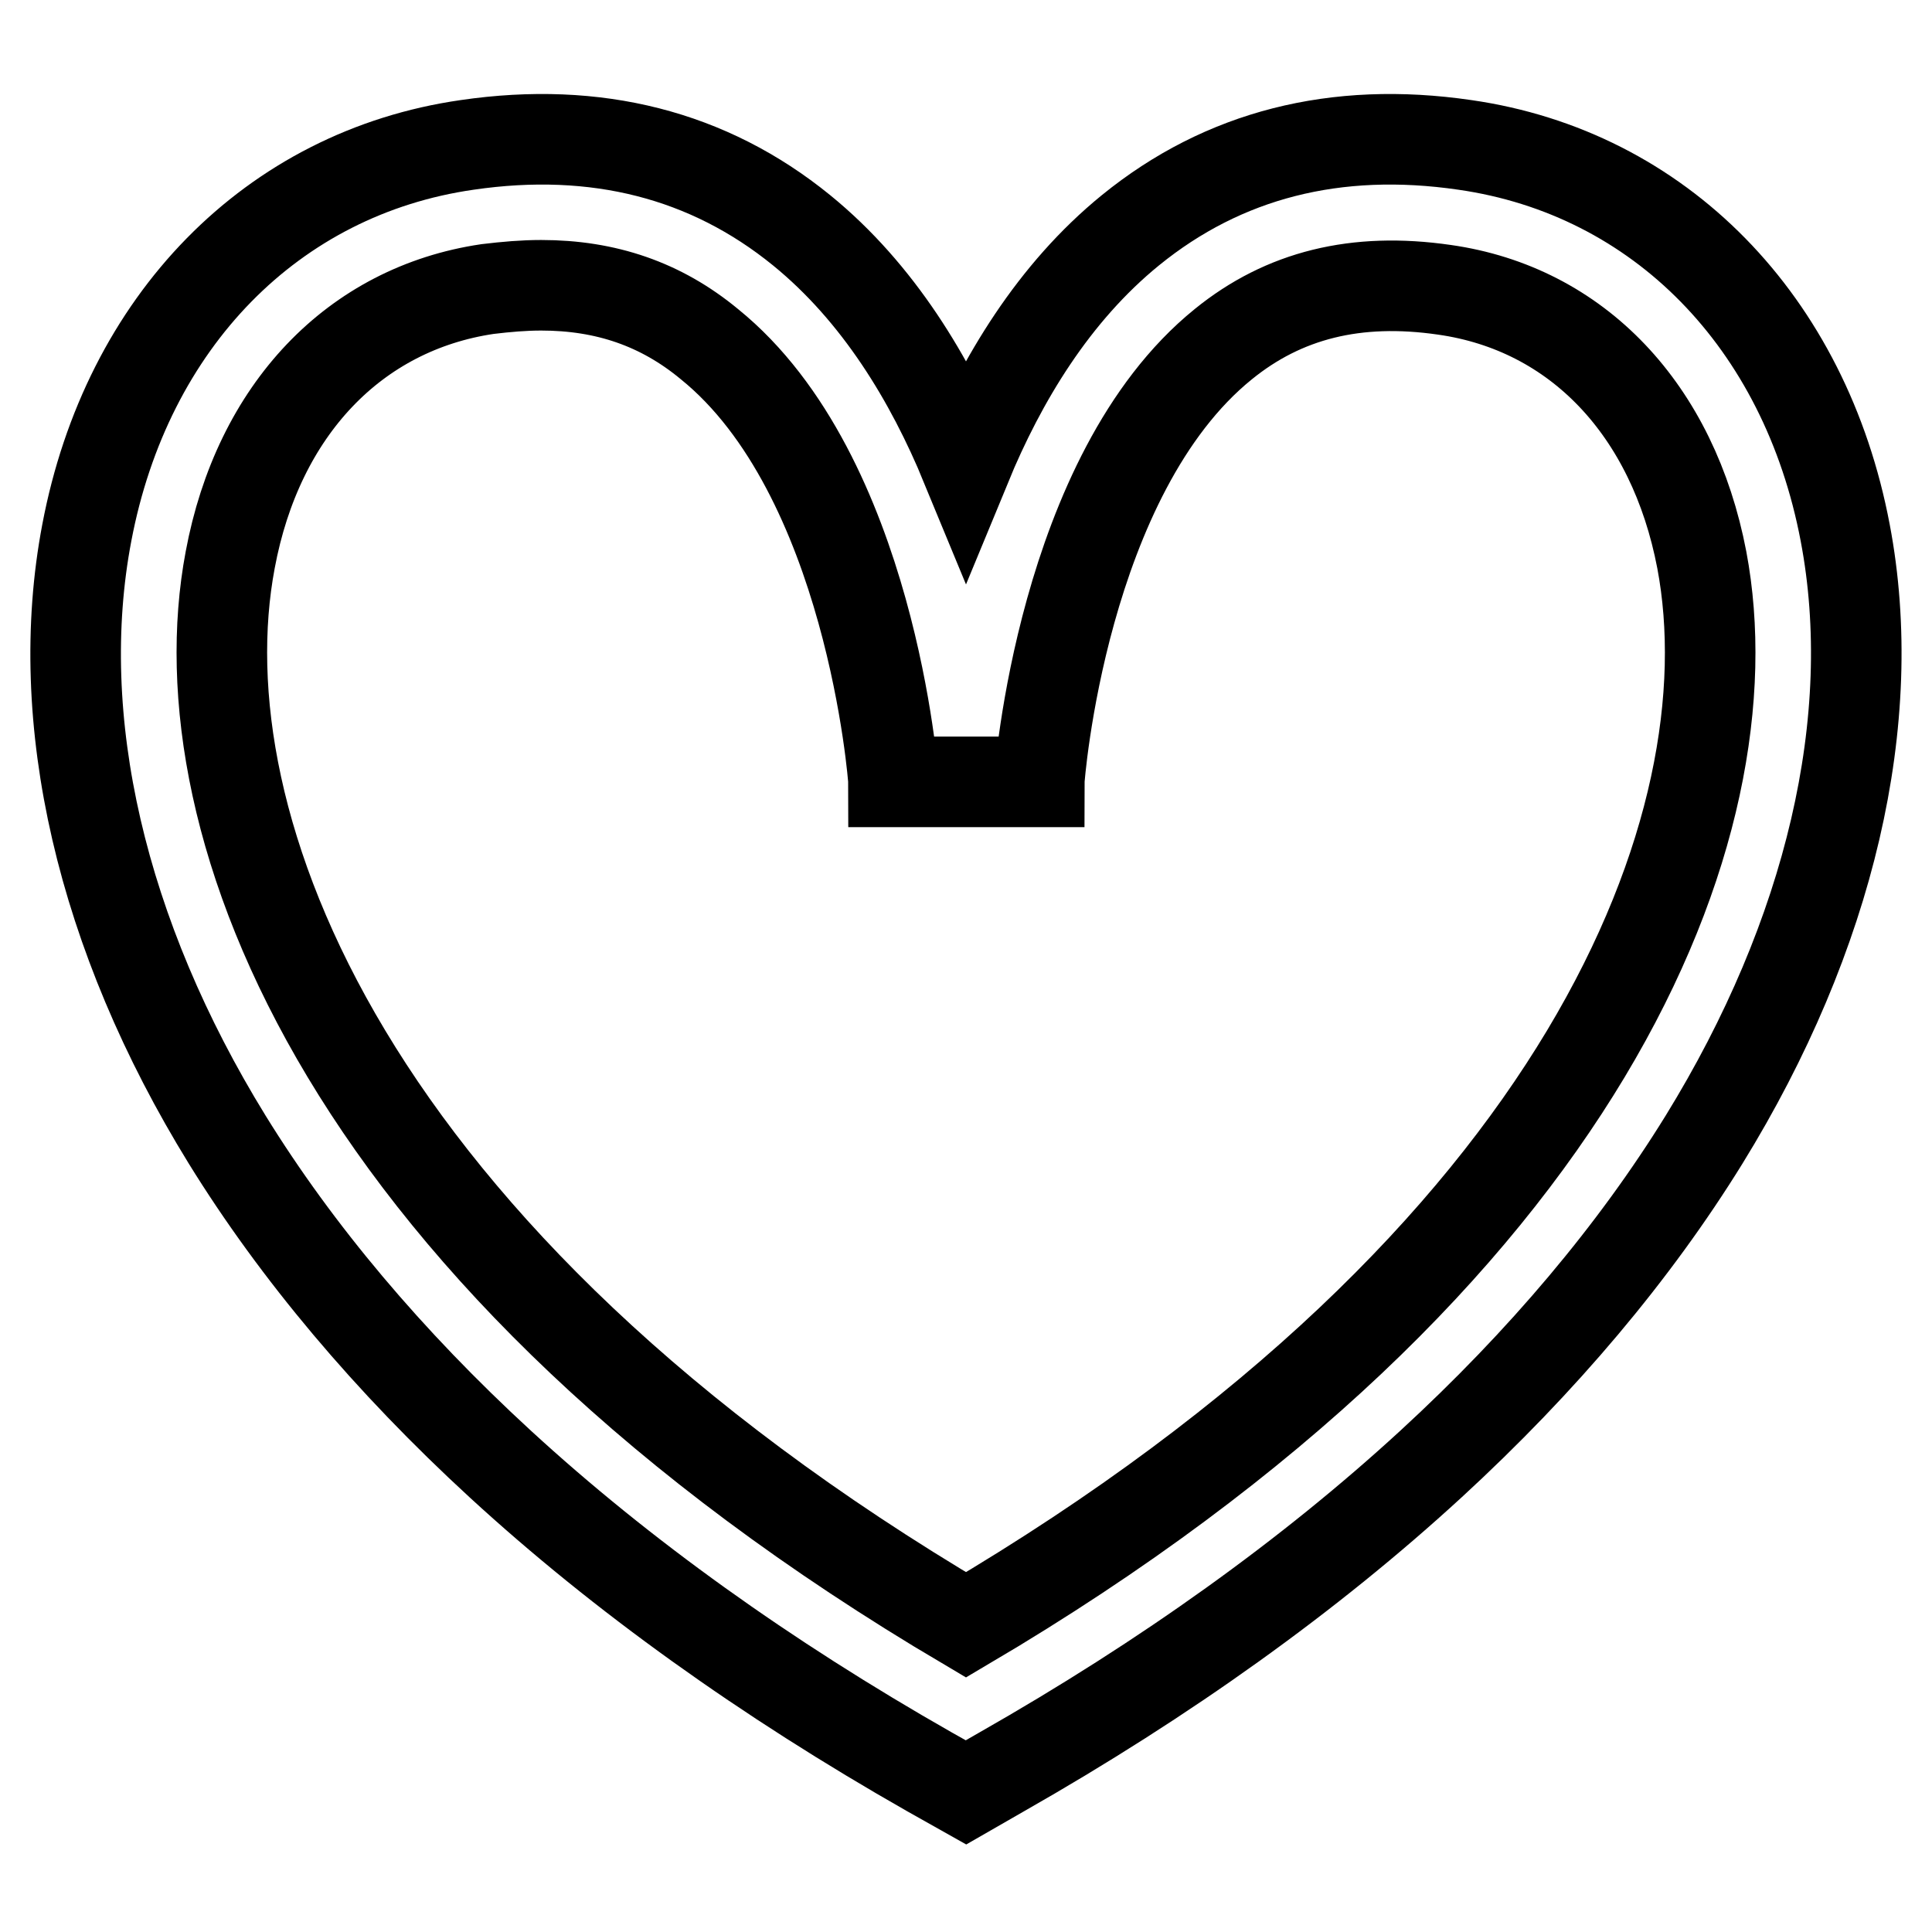
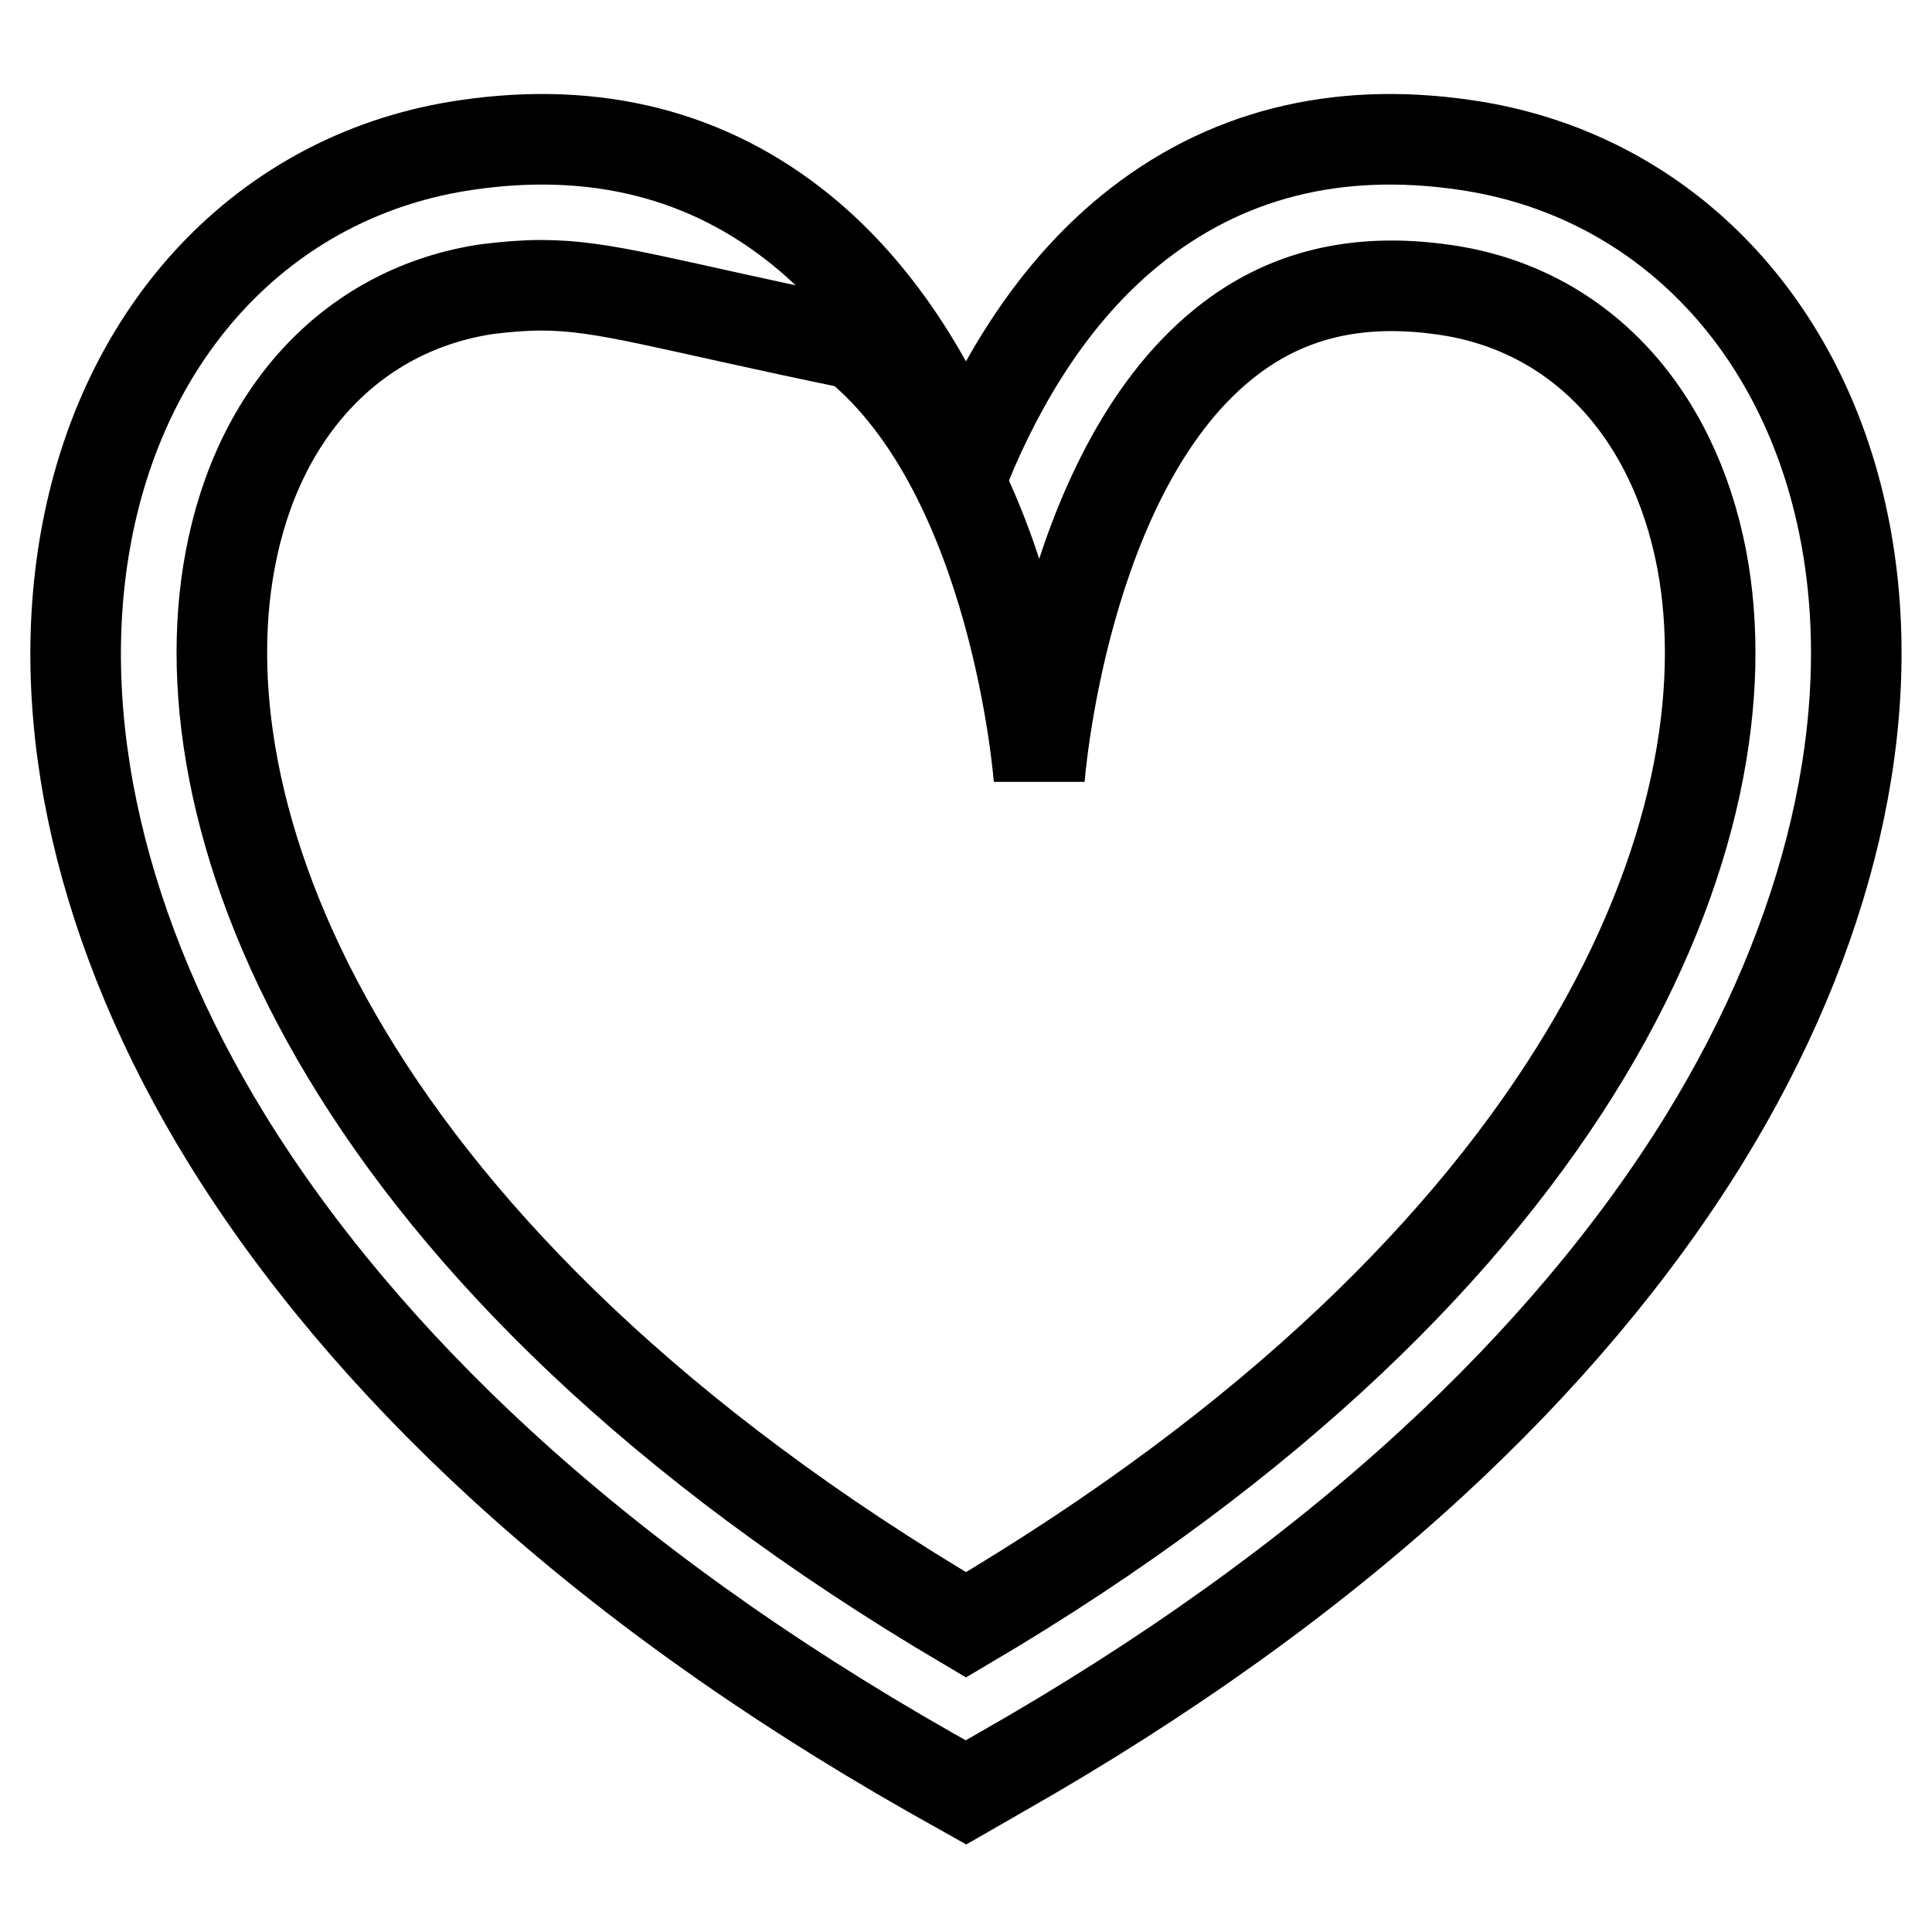
<svg xmlns="http://www.w3.org/2000/svg" version="1.1" x="0px" y="0px" viewBox="0 0 256 256" enable-background="new 0 0 256 256" xml:space="preserve">
  <g>
    <g>
-       <path stroke-width="12" fill-opacity="0" stroke="#000000" d="M128,237.5l-4.8-2.7c-21.8-12.4-40.9-26.1-56.9-40.8c-14.8-13.6-27-28.1-36.2-43C13.4,123.9,6.8,95.3,11.5,70.6c5.3-28,24.6-47.7,50.4-51.4c17.1-2.5,32,1.3,44.3,11.3c10.2,8.3,17.1,19.8,21.8,31.2c4.7-11.4,11.6-22.9,21.8-31.2c12.3-10,27.2-13.8,44.3-11.3l0,0c25.8,3.7,45.1,23.4,50.4,51.4c4.7,24.7-2,53.3-18.7,80.4c-9.2,14.9-21.4,29.4-36.2,43c-16,14.7-35.1,28.4-56.9,40.8L128,237.5z M71.7,37.8c-2.3,0-4.6,0.2-7.1,0.5C47,40.9,34.2,54.3,30.5,74.2c-6.6,35,15.2,92.5,97.5,141.1c82.4-48.6,104.1-106.1,97.5-141.1c-3.8-19.9-16.5-33.3-34.1-35.8c-11.7-1.7-21.3,0.7-29.3,7.2c-21.4,17.3-24.4,57.6-24.4,58l-19.3,0c0-0.4-3-40.7-24.4-58C87.6,40.3,80.3,37.8,71.7,37.8z" />
+       <path stroke-width="12" fill-opacity="0" stroke="#000000" d="M128,237.5l-4.8-2.7c-21.8-12.4-40.9-26.1-56.9-40.8c-14.8-13.6-27-28.1-36.2-43C13.4,123.9,6.8,95.3,11.5,70.6c5.3-28,24.6-47.7,50.4-51.4c17.1-2.5,32,1.3,44.3,11.3c10.2,8.3,17.1,19.8,21.8,31.2c4.7-11.4,11.6-22.9,21.8-31.2c12.3-10,27.2-13.8,44.3-11.3l0,0c25.8,3.7,45.1,23.4,50.4,51.4c4.7,24.7-2,53.3-18.7,80.4c-9.2,14.9-21.4,29.4-36.2,43c-16,14.7-35.1,28.4-56.9,40.8L128,237.5z M71.7,37.8c-2.3,0-4.6,0.2-7.1,0.5C47,40.9,34.2,54.3,30.5,74.2c-6.6,35,15.2,92.5,97.5,141.1c82.4-48.6,104.1-106.1,97.5-141.1c-3.8-19.9-16.5-33.3-34.1-35.8c-11.7-1.7-21.3,0.7-29.3,7.2c-21.4,17.3-24.4,57.6-24.4,58c0-0.4-3-40.7-24.4-58C87.6,40.3,80.3,37.8,71.7,37.8z" />
    </g>
  </g>
</svg>